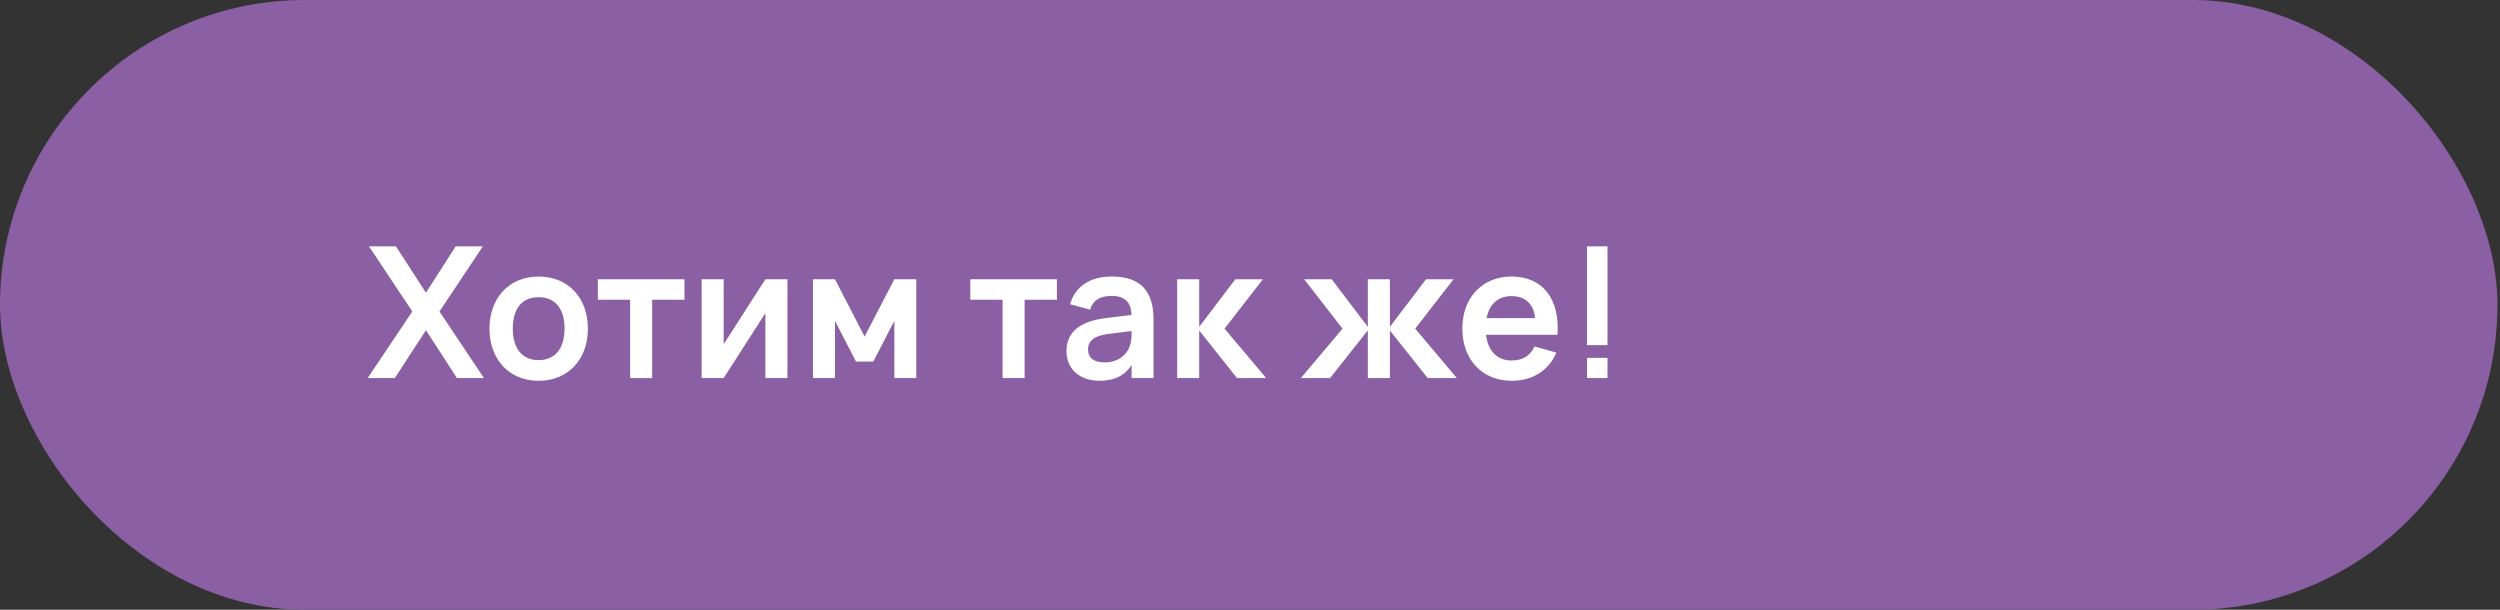
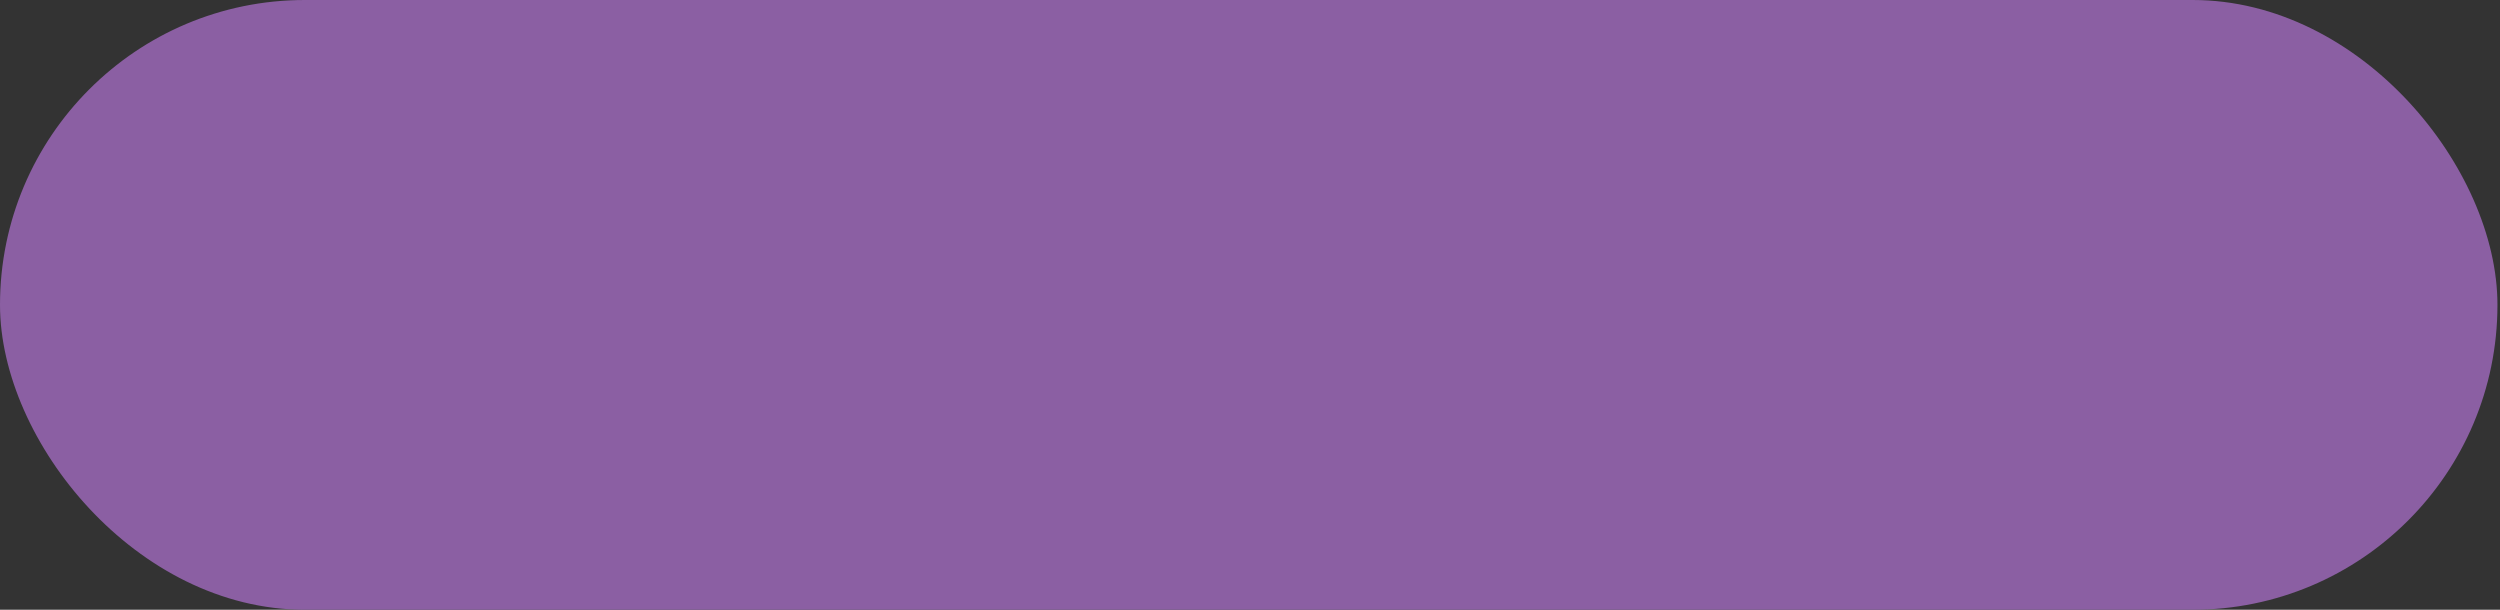
<svg xmlns="http://www.w3.org/2000/svg" width="205" height="50" viewBox="0 0 205 50" fill="none">
  <rect x="0" y="0" width="205" height="50" fill="#333333" stroke="none" />
  <rect width="204.791" height="50" rx="25" fill="#8B5FA3" />
-   <path d="M32.377 31H30.15L33.81 25.54L30.255 20.2H32.468L34.928 24.003L37.365 20.2H39.593L36.038 25.54L39.682 31H37.47L34.928 27.078L32.377 31ZM44.164 31.225C41.749 31.225 40.136 29.47 40.136 26.95C40.136 24.422 41.764 22.675 44.164 22.675C46.594 22.675 48.206 24.422 48.206 26.95C48.206 29.477 46.586 31.225 44.164 31.225ZM44.164 29.53C45.529 29.53 46.294 28.555 46.294 26.95C46.294 25.323 45.536 24.37 44.164 24.37C42.784 24.37 42.049 25.323 42.049 26.95C42.049 28.57 42.806 29.53 44.164 29.53ZM53.477 31H51.67V24.58H49.023V22.9H56.125V24.58H53.477V31ZM62.761 22.9H64.569V31H62.761V25.675L59.342 31H57.534V22.9H59.342V28.225L62.761 22.9ZM68.468 31H66.66V22.9H68.468L70.897 27.595L73.335 22.9H75.135V31H73.335V26.312L71.61 29.65H70.192L68.468 26.312V31ZM84.019 31H82.212V24.58H79.564V22.9H86.667V24.58H84.019V31ZM91.163 22.675C93.481 22.675 94.591 23.823 94.591 26.215V31H92.791V29.913C92.258 30.782 91.388 31.225 90.173 31.225C88.531 31.225 87.451 30.258 87.451 28.795C87.451 27.205 88.576 26.35 90.653 26.087L92.783 25.825C92.753 24.753 92.206 24.265 91.163 24.265C90.188 24.265 89.633 24.617 89.386 25.39L87.743 24.948C88.171 23.477 89.386 22.675 91.163 22.675ZM92.791 27.145L90.908 27.378C89.753 27.52 89.221 27.925 89.221 28.645C89.221 29.358 89.693 29.718 90.608 29.718C91.598 29.718 92.348 29.17 92.618 28.442C92.783 28.052 92.791 27.58 92.791 27.22V27.145ZM96.528 31V22.9H98.336V26.8L101.298 22.9H103.556L100.413 26.95L103.826 31H101.433L98.336 27.1V31H96.528ZM112.163 31V27.093L109.066 31H106.673L110.086 26.95L106.943 22.9H109.201L112.163 26.8V22.9H113.971V26.8L116.933 22.9H119.191L116.048 26.95L119.461 31H117.068L113.971 27.1V31H112.163ZM123.954 29.56C124.877 29.56 125.477 29.17 125.837 28.405L127.622 28.915C126.999 30.385 125.664 31.225 123.954 31.225C121.532 31.225 119.912 29.477 119.912 26.95C119.912 24.392 121.562 22.675 123.939 22.675C126.519 22.675 127.922 24.535 127.712 27.453H121.854C122.012 28.788 122.769 29.56 123.954 29.56ZM121.899 26.087H125.874C125.784 24.948 125.072 24.28 123.939 24.28C122.844 24.28 122.124 24.94 121.899 26.087ZM131.815 28.3H130.135V20.2H131.815V28.3ZM131.815 31H130.135V29.343H131.815V31Z" fill="white" />
</svg>